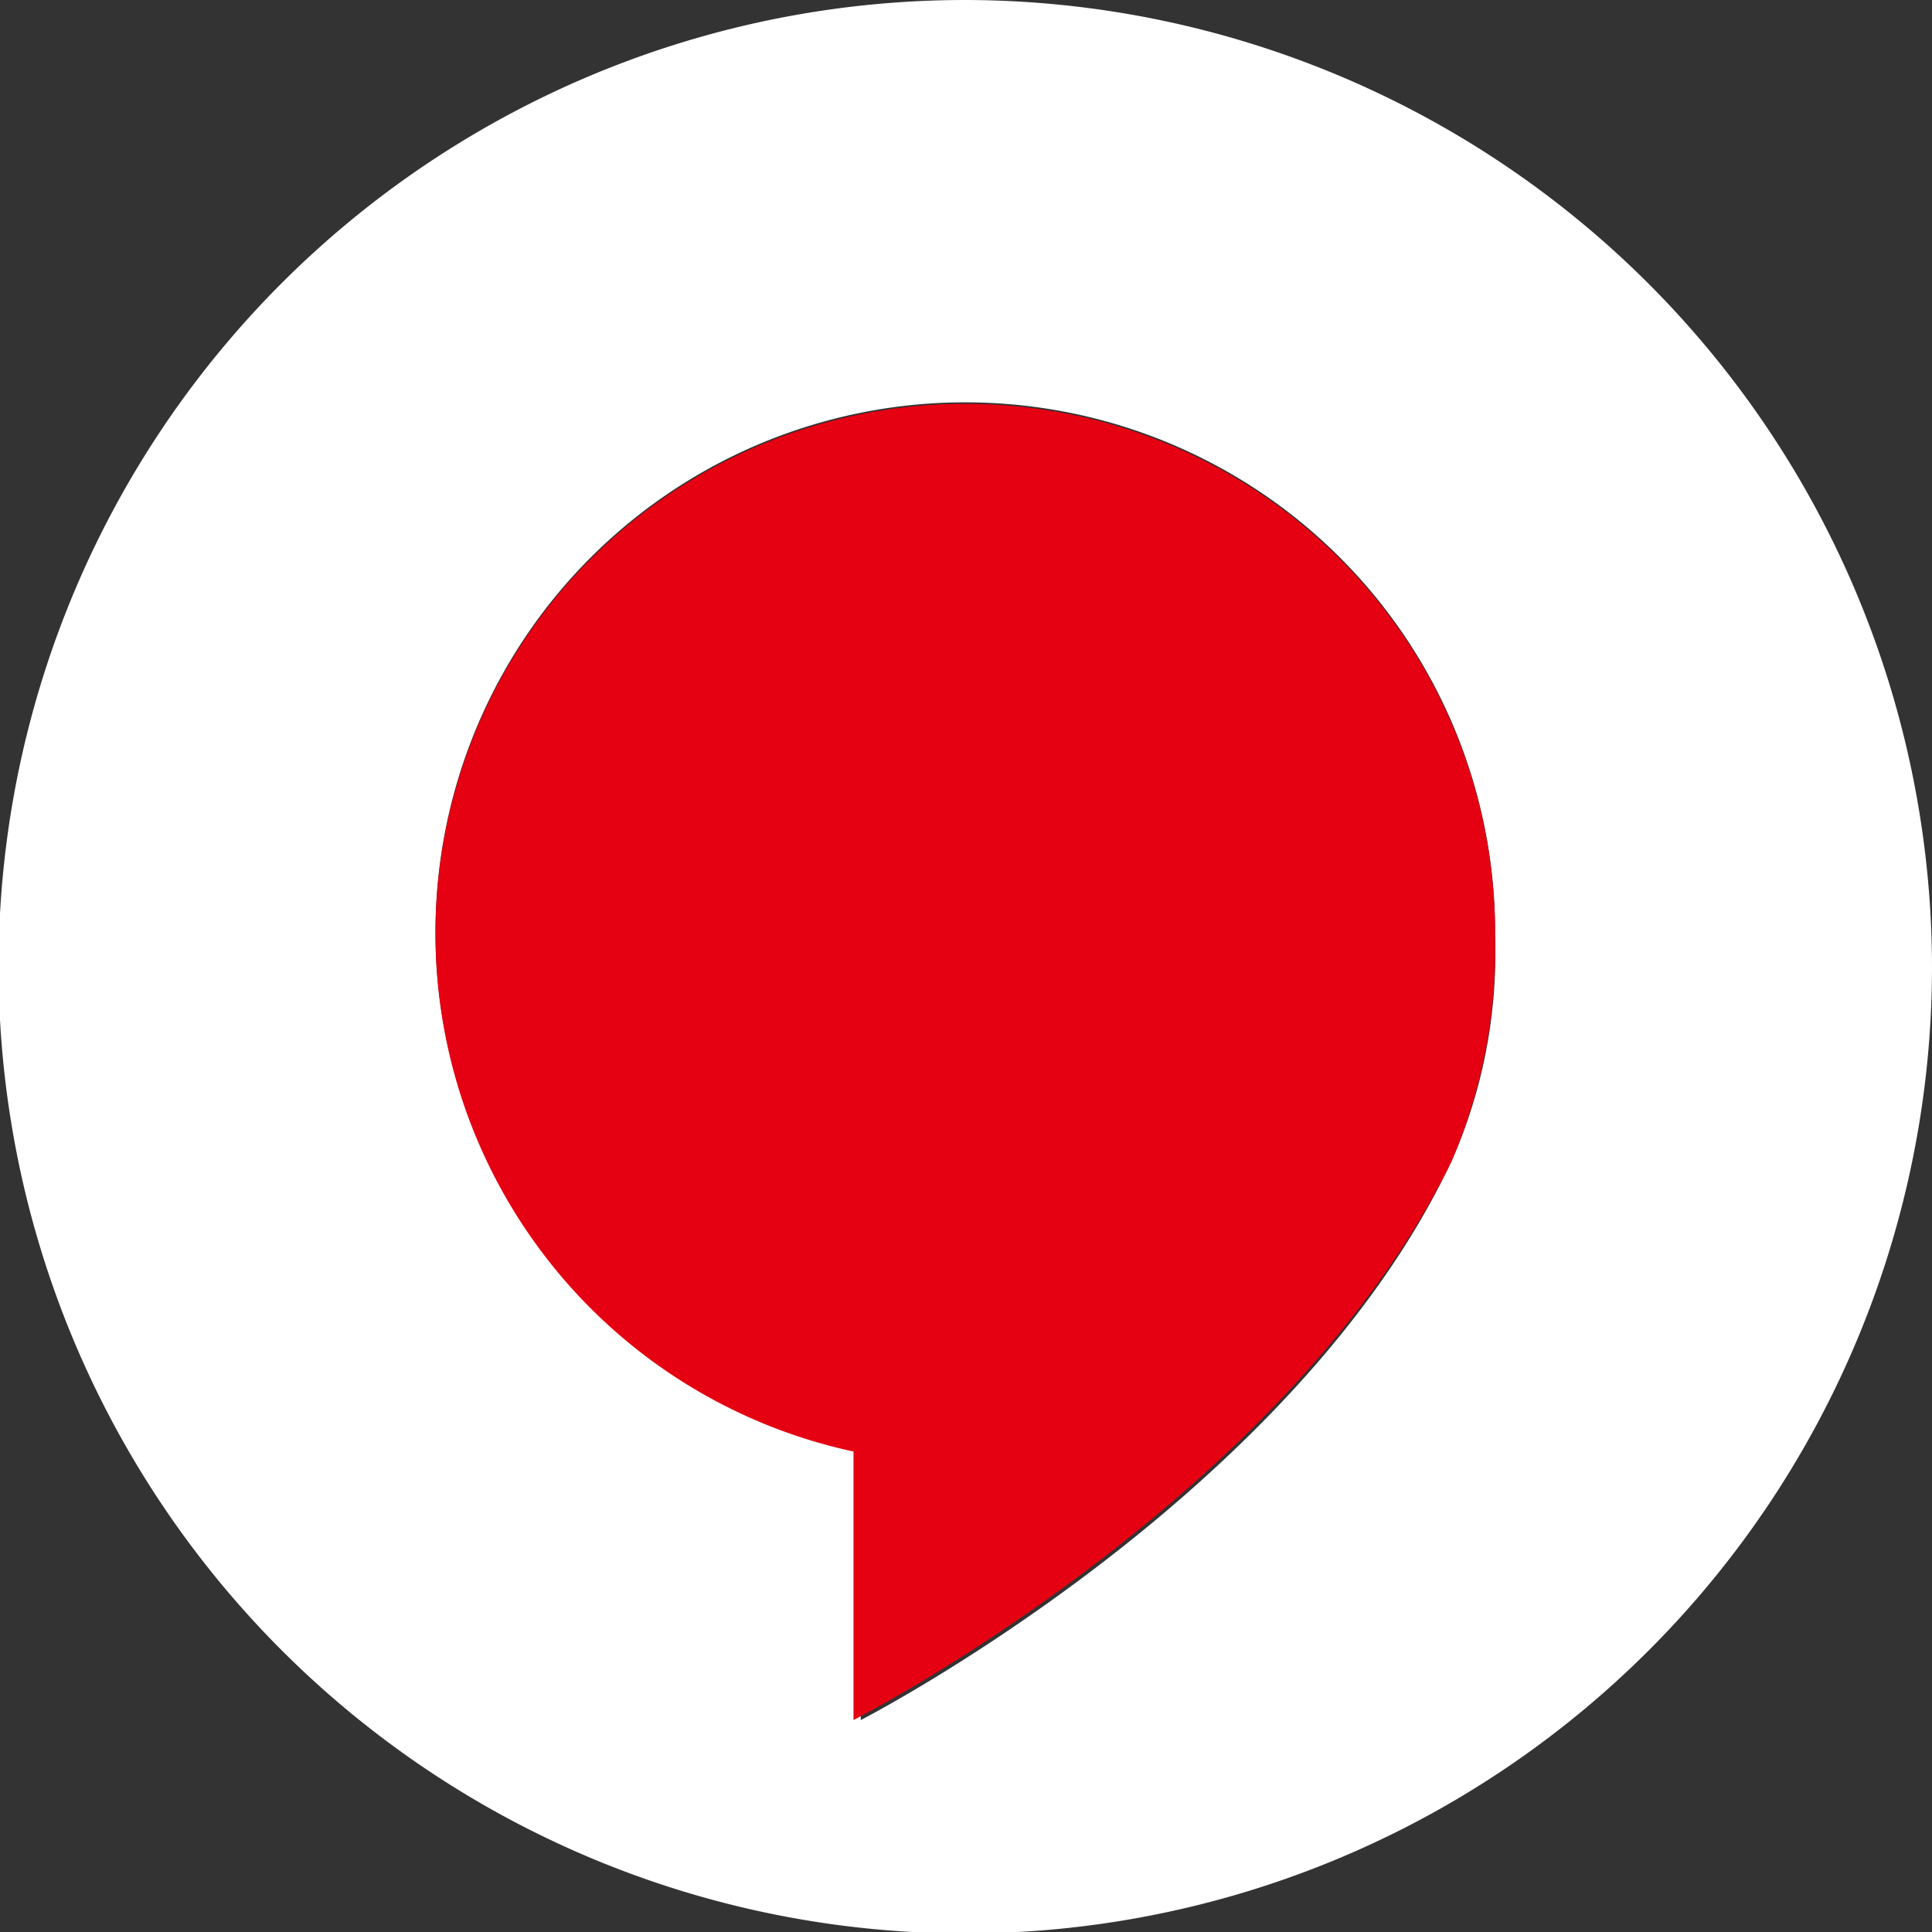
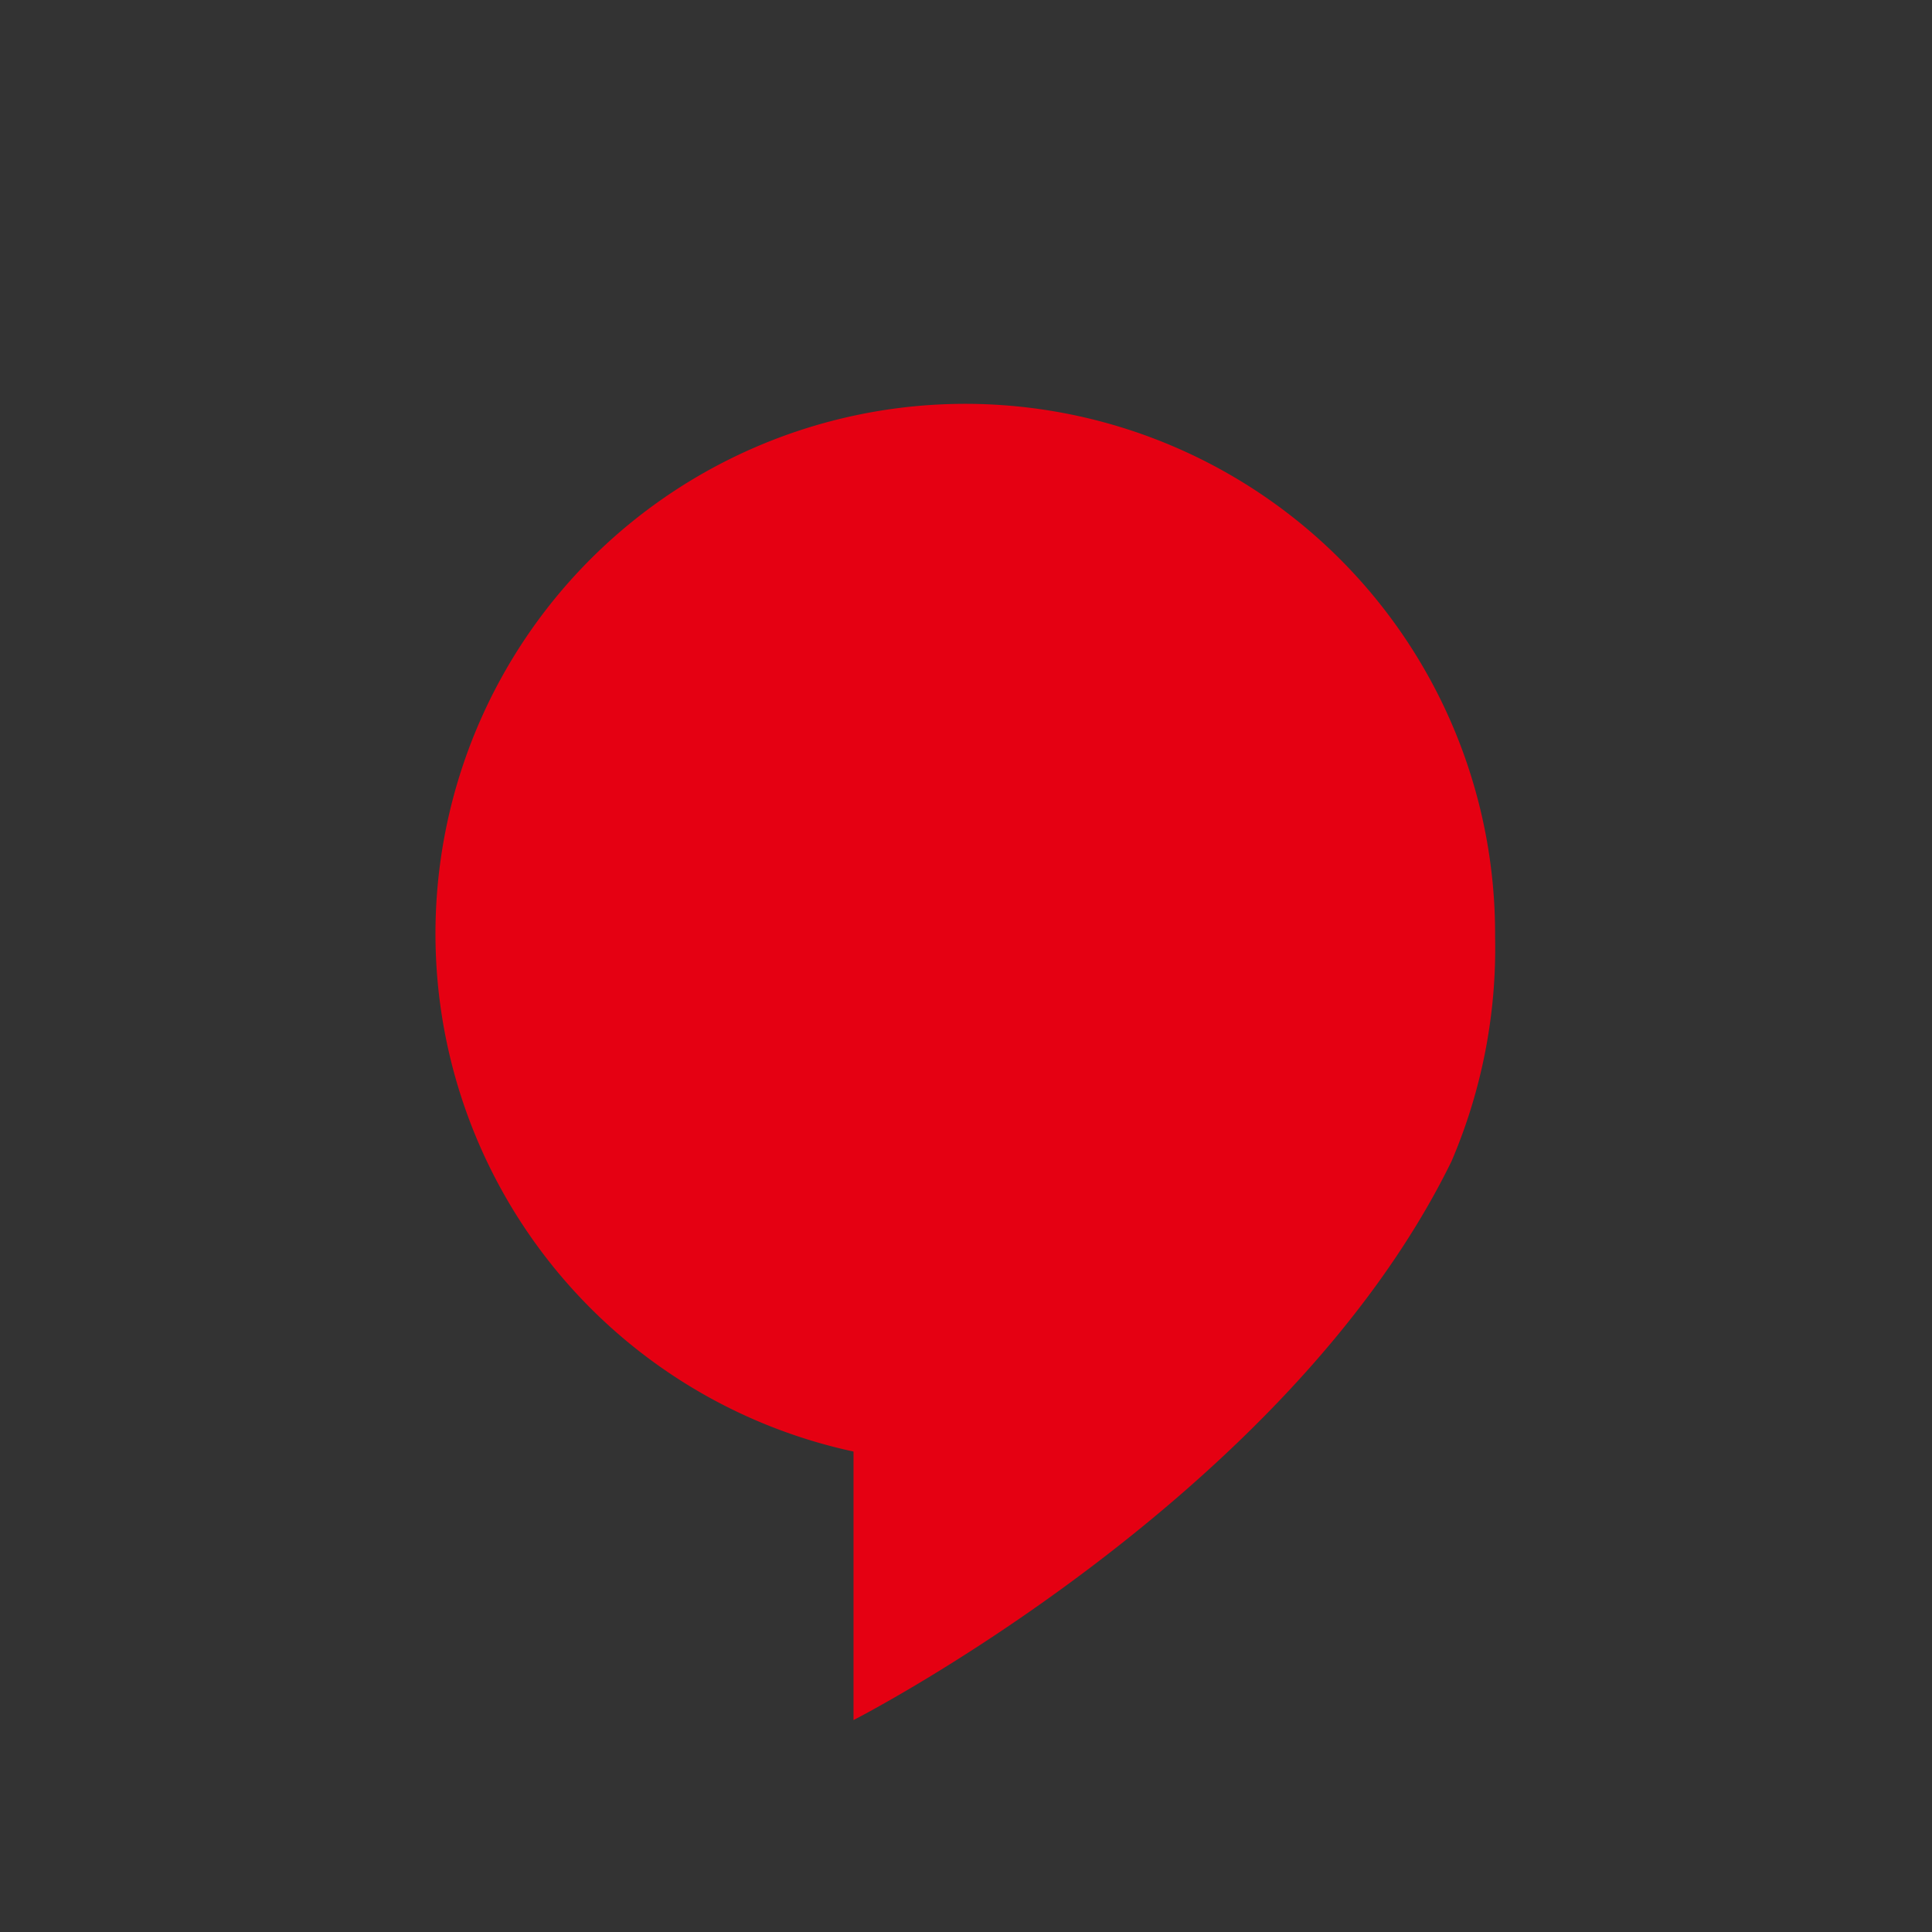
<svg xmlns="http://www.w3.org/2000/svg" viewBox="0 0 13.31 13.31">
  <rect x="0" y="0" width="13.31" height="13.31" fill="#333333" stroke="none" />
  <defs>
    <style>.cls-1{fill:#fff;}.cls-2{fill:#e50012;}</style>
  </defs>
  <g id="图层_2" data-name="图层 2">
    <g id="图层_1-2" data-name="图层 1">
-       <path class="cls-1" d="M6.66,0a6.66,6.66,0,1,0,6.65,6.66A6.67,6.67,0,0,0,6.66,0ZM10,8S10,8,10,8c-1.09,2.32-4.07,3.85-4.07,3.85V10A3.65,3.65,0,1,1,10.3,6.46,3.53,3.53,0,0,1,10,8Z" />
      <path class="cls-2" d="M10.3,6.45A3.65,3.65,0,1,0,5.88,10v1.85S8.86,10.33,10,8L10,8A3.73,3.73,0,0,0,10.3,6.45Z" />
    </g>
  </g>
</svg>